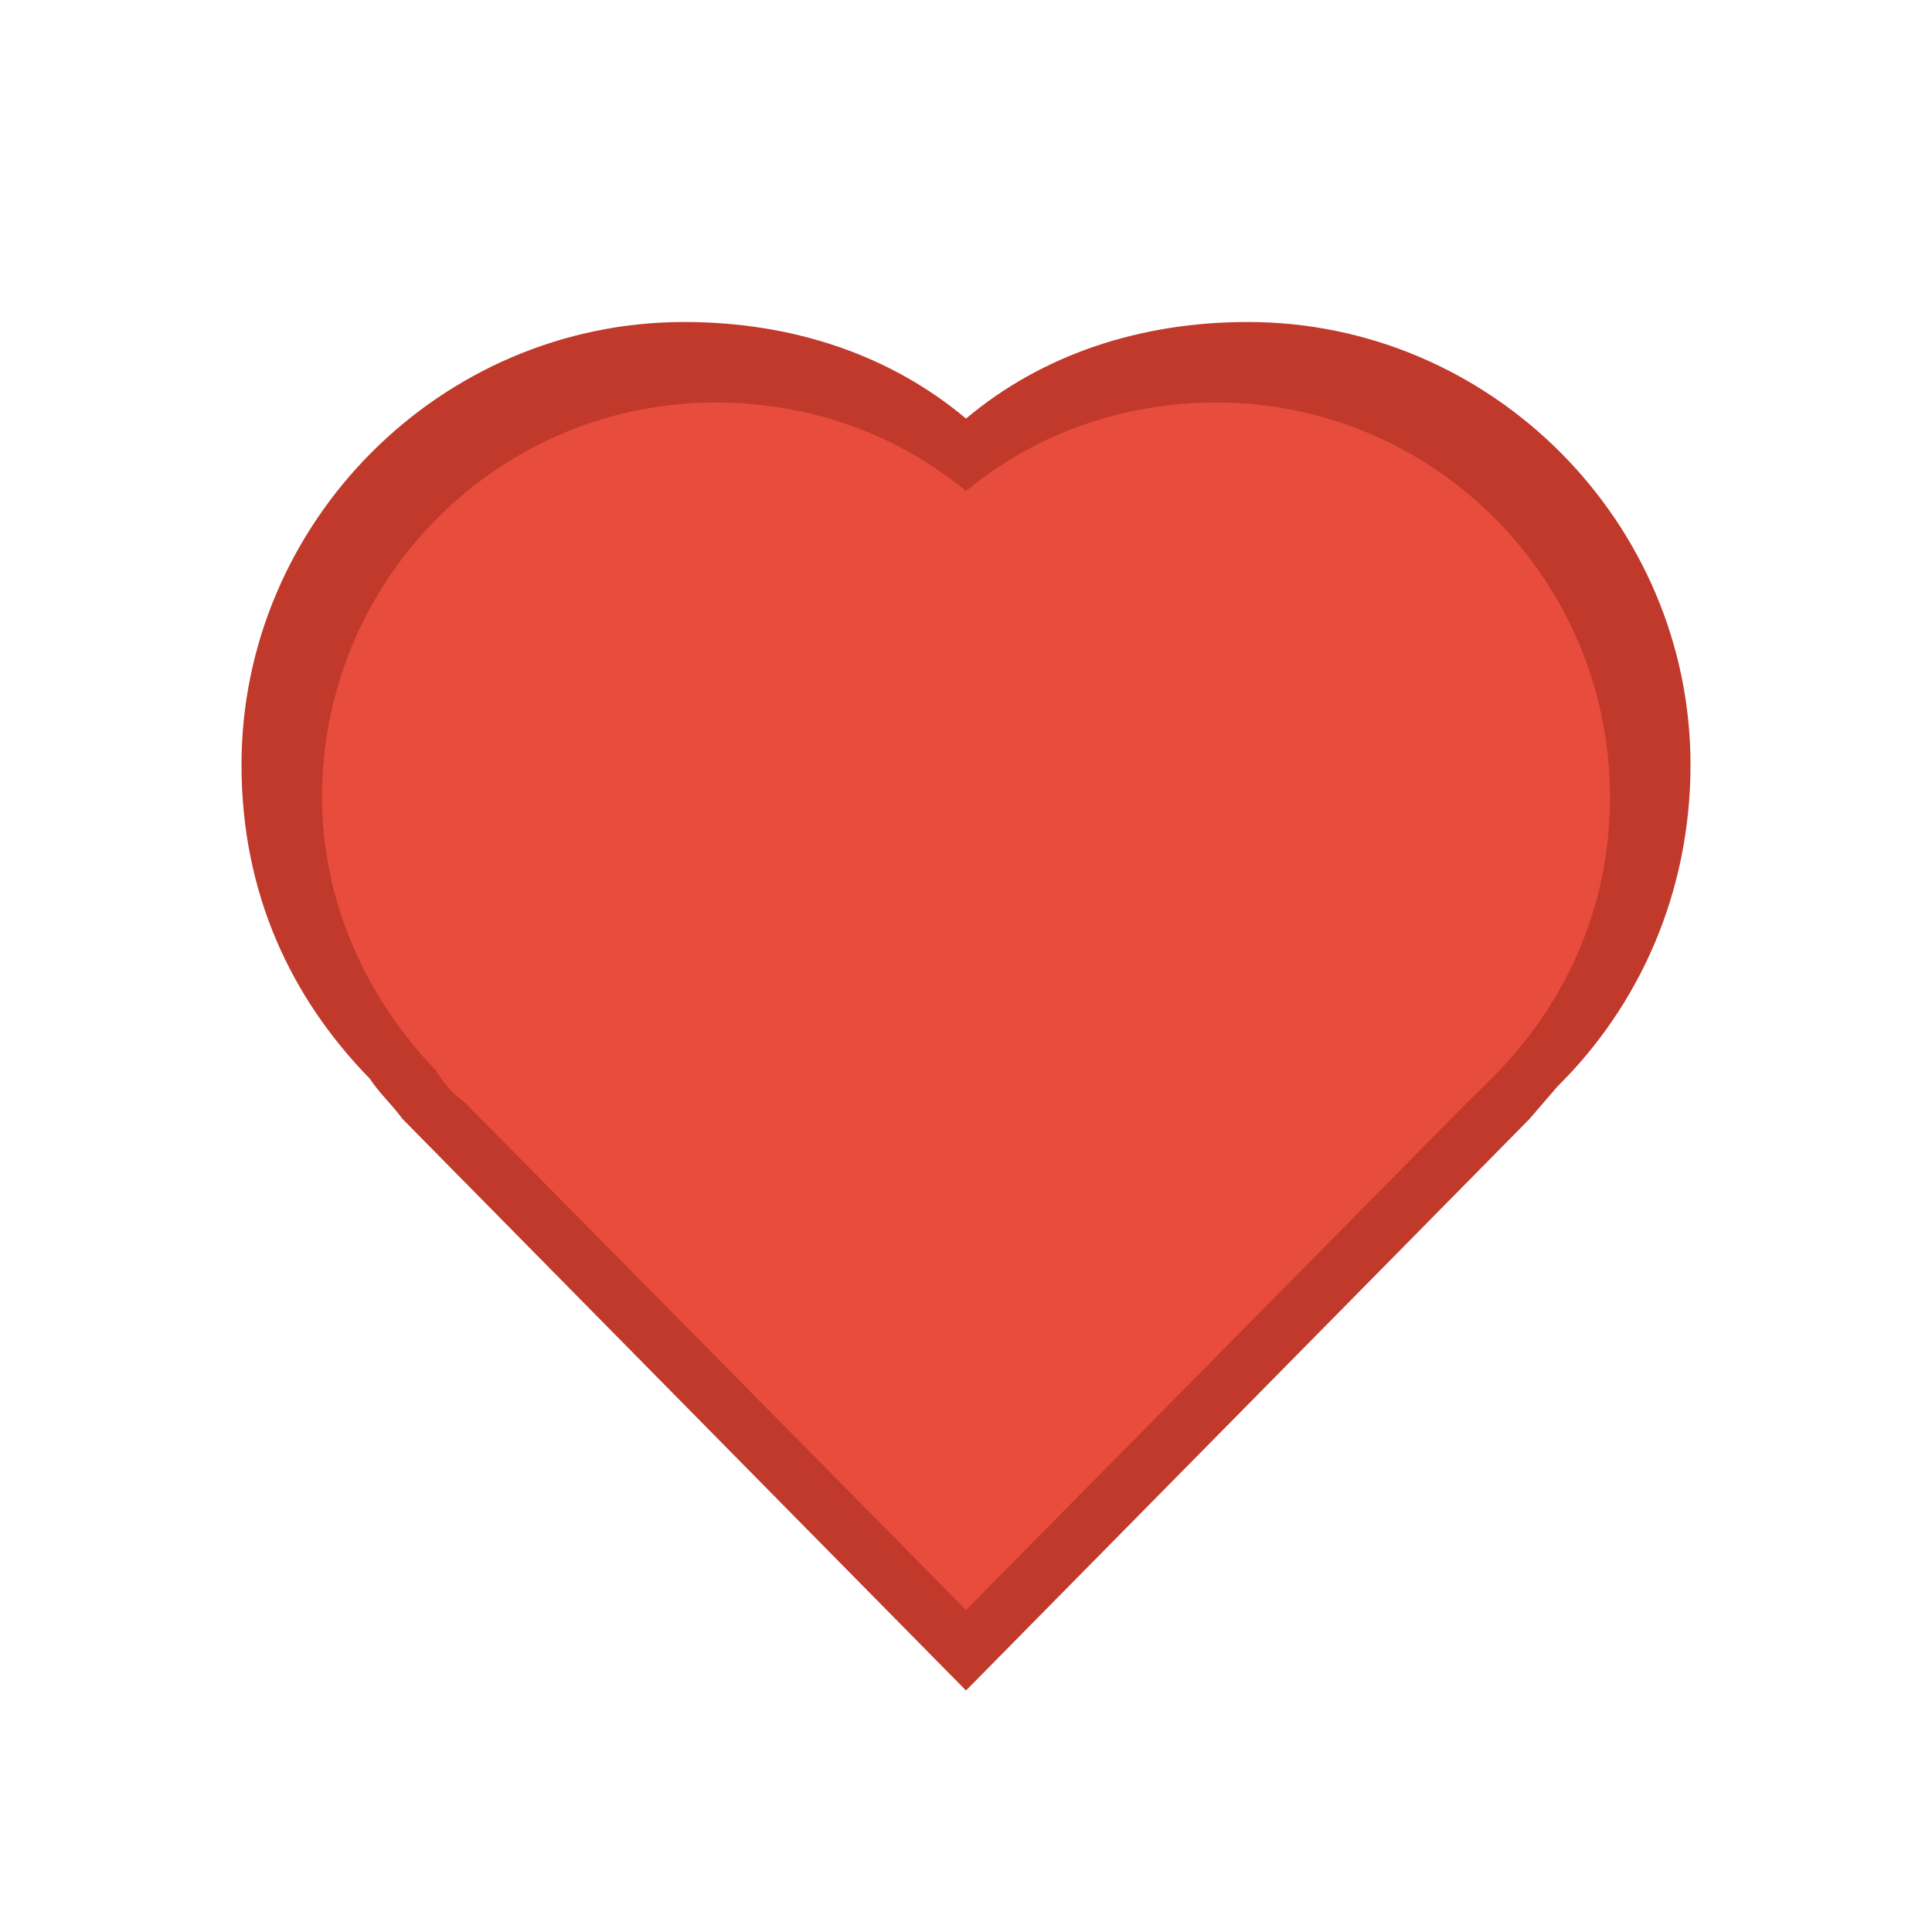
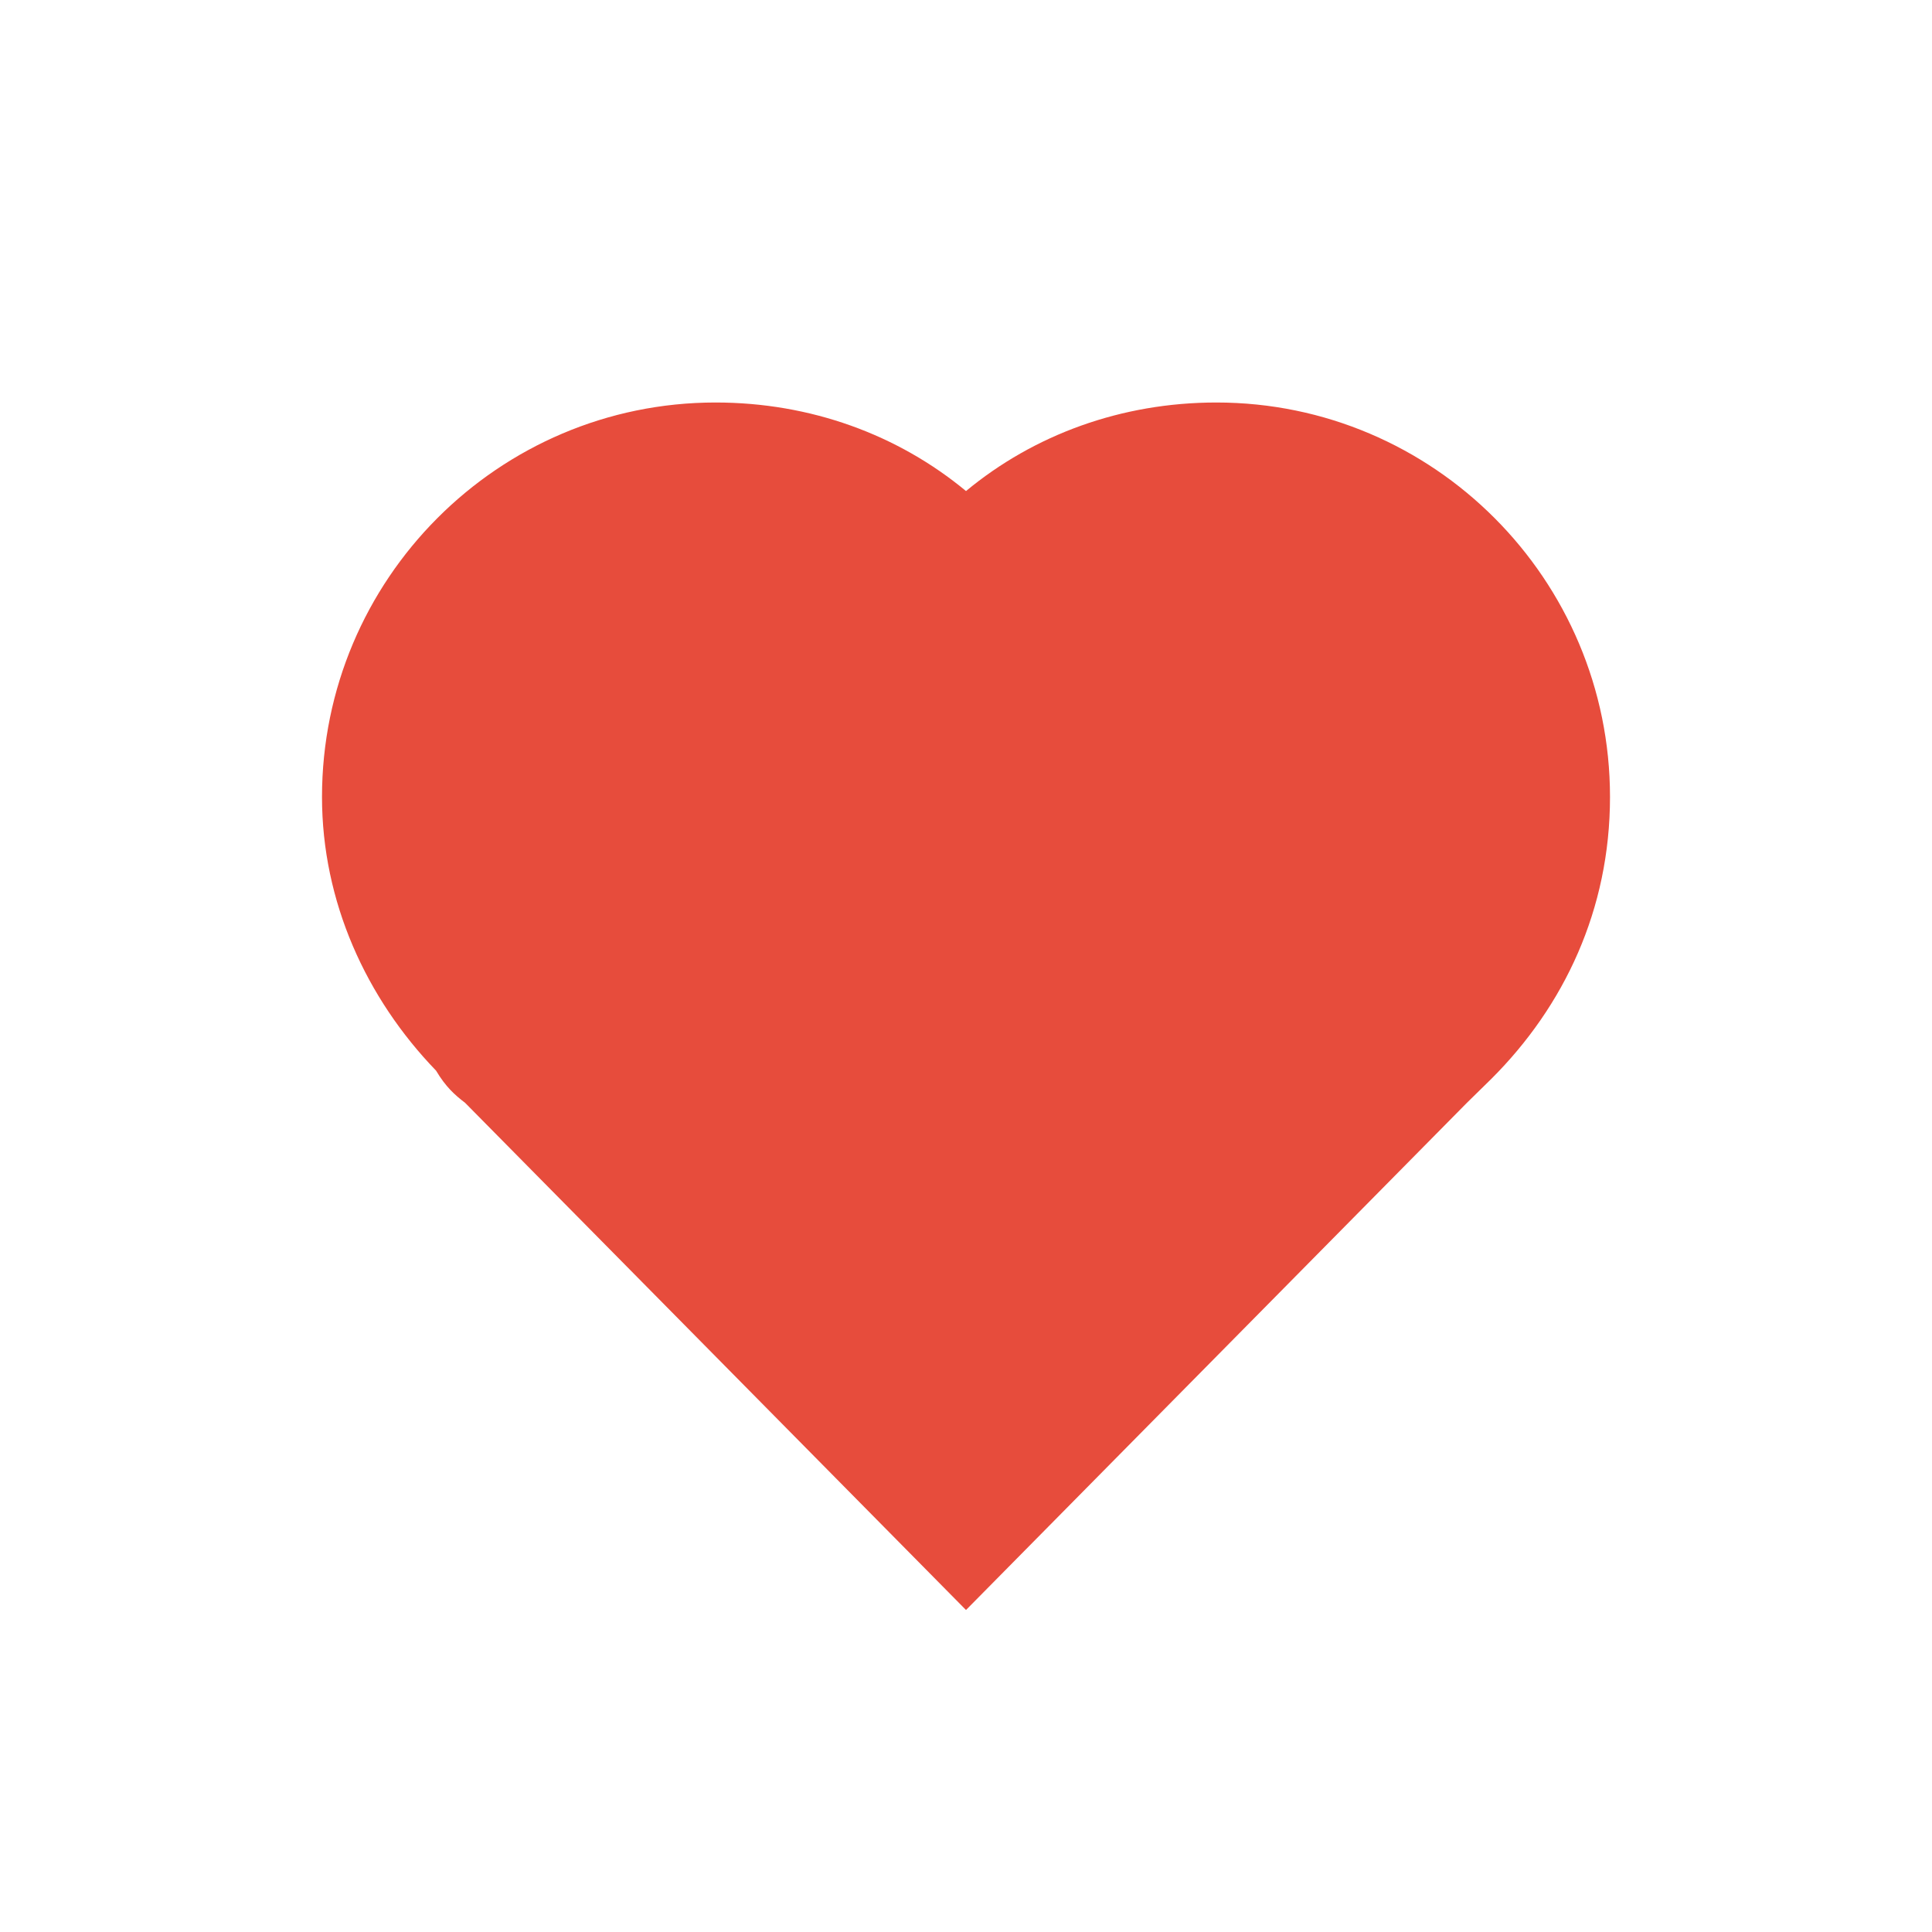
<svg xmlns="http://www.w3.org/2000/svg" height="24" width="24">
  <g transform="translate(0 -1028.4)">
-     <path d="m8.5 1032.4c-3.038 0-5.5 2.5-5.5 5.5 0 1.6 0.617 2.9 1.594 3.9 0.134 0.2 0.259 0.3 0.406 0.5l7 7.1 7-7.1 0.344-0.4c1.013-1 1.656-2.4 1.656-4 0-3-2.462-5.5-5.5-5.5-1.329 0-2.549 0.4-3.5 1.2-0.951-0.8-2.171-1.2-3.5-1.2z" fill="#c0392b" />
    <path d="m8.889 1033.4c-2.7 0-4.889 2.2-4.889 4.9 0 1.3 0.548 2.5 1.417 3.4 0.119 0.2 0.23 0.3 0.361 0.4l6.222 6.3 6.222-6.3 0.306-0.3c0.901-0.9 1.472-2.1 1.472-3.5 0-2.7-2.189-4.9-4.889-4.9-1.181 0-2.266 0.4-3.111 1.1-0.845-0.7-1.93-1.1-3.111-1.1z" fill="#e74c3c" />
  </g>
</svg>